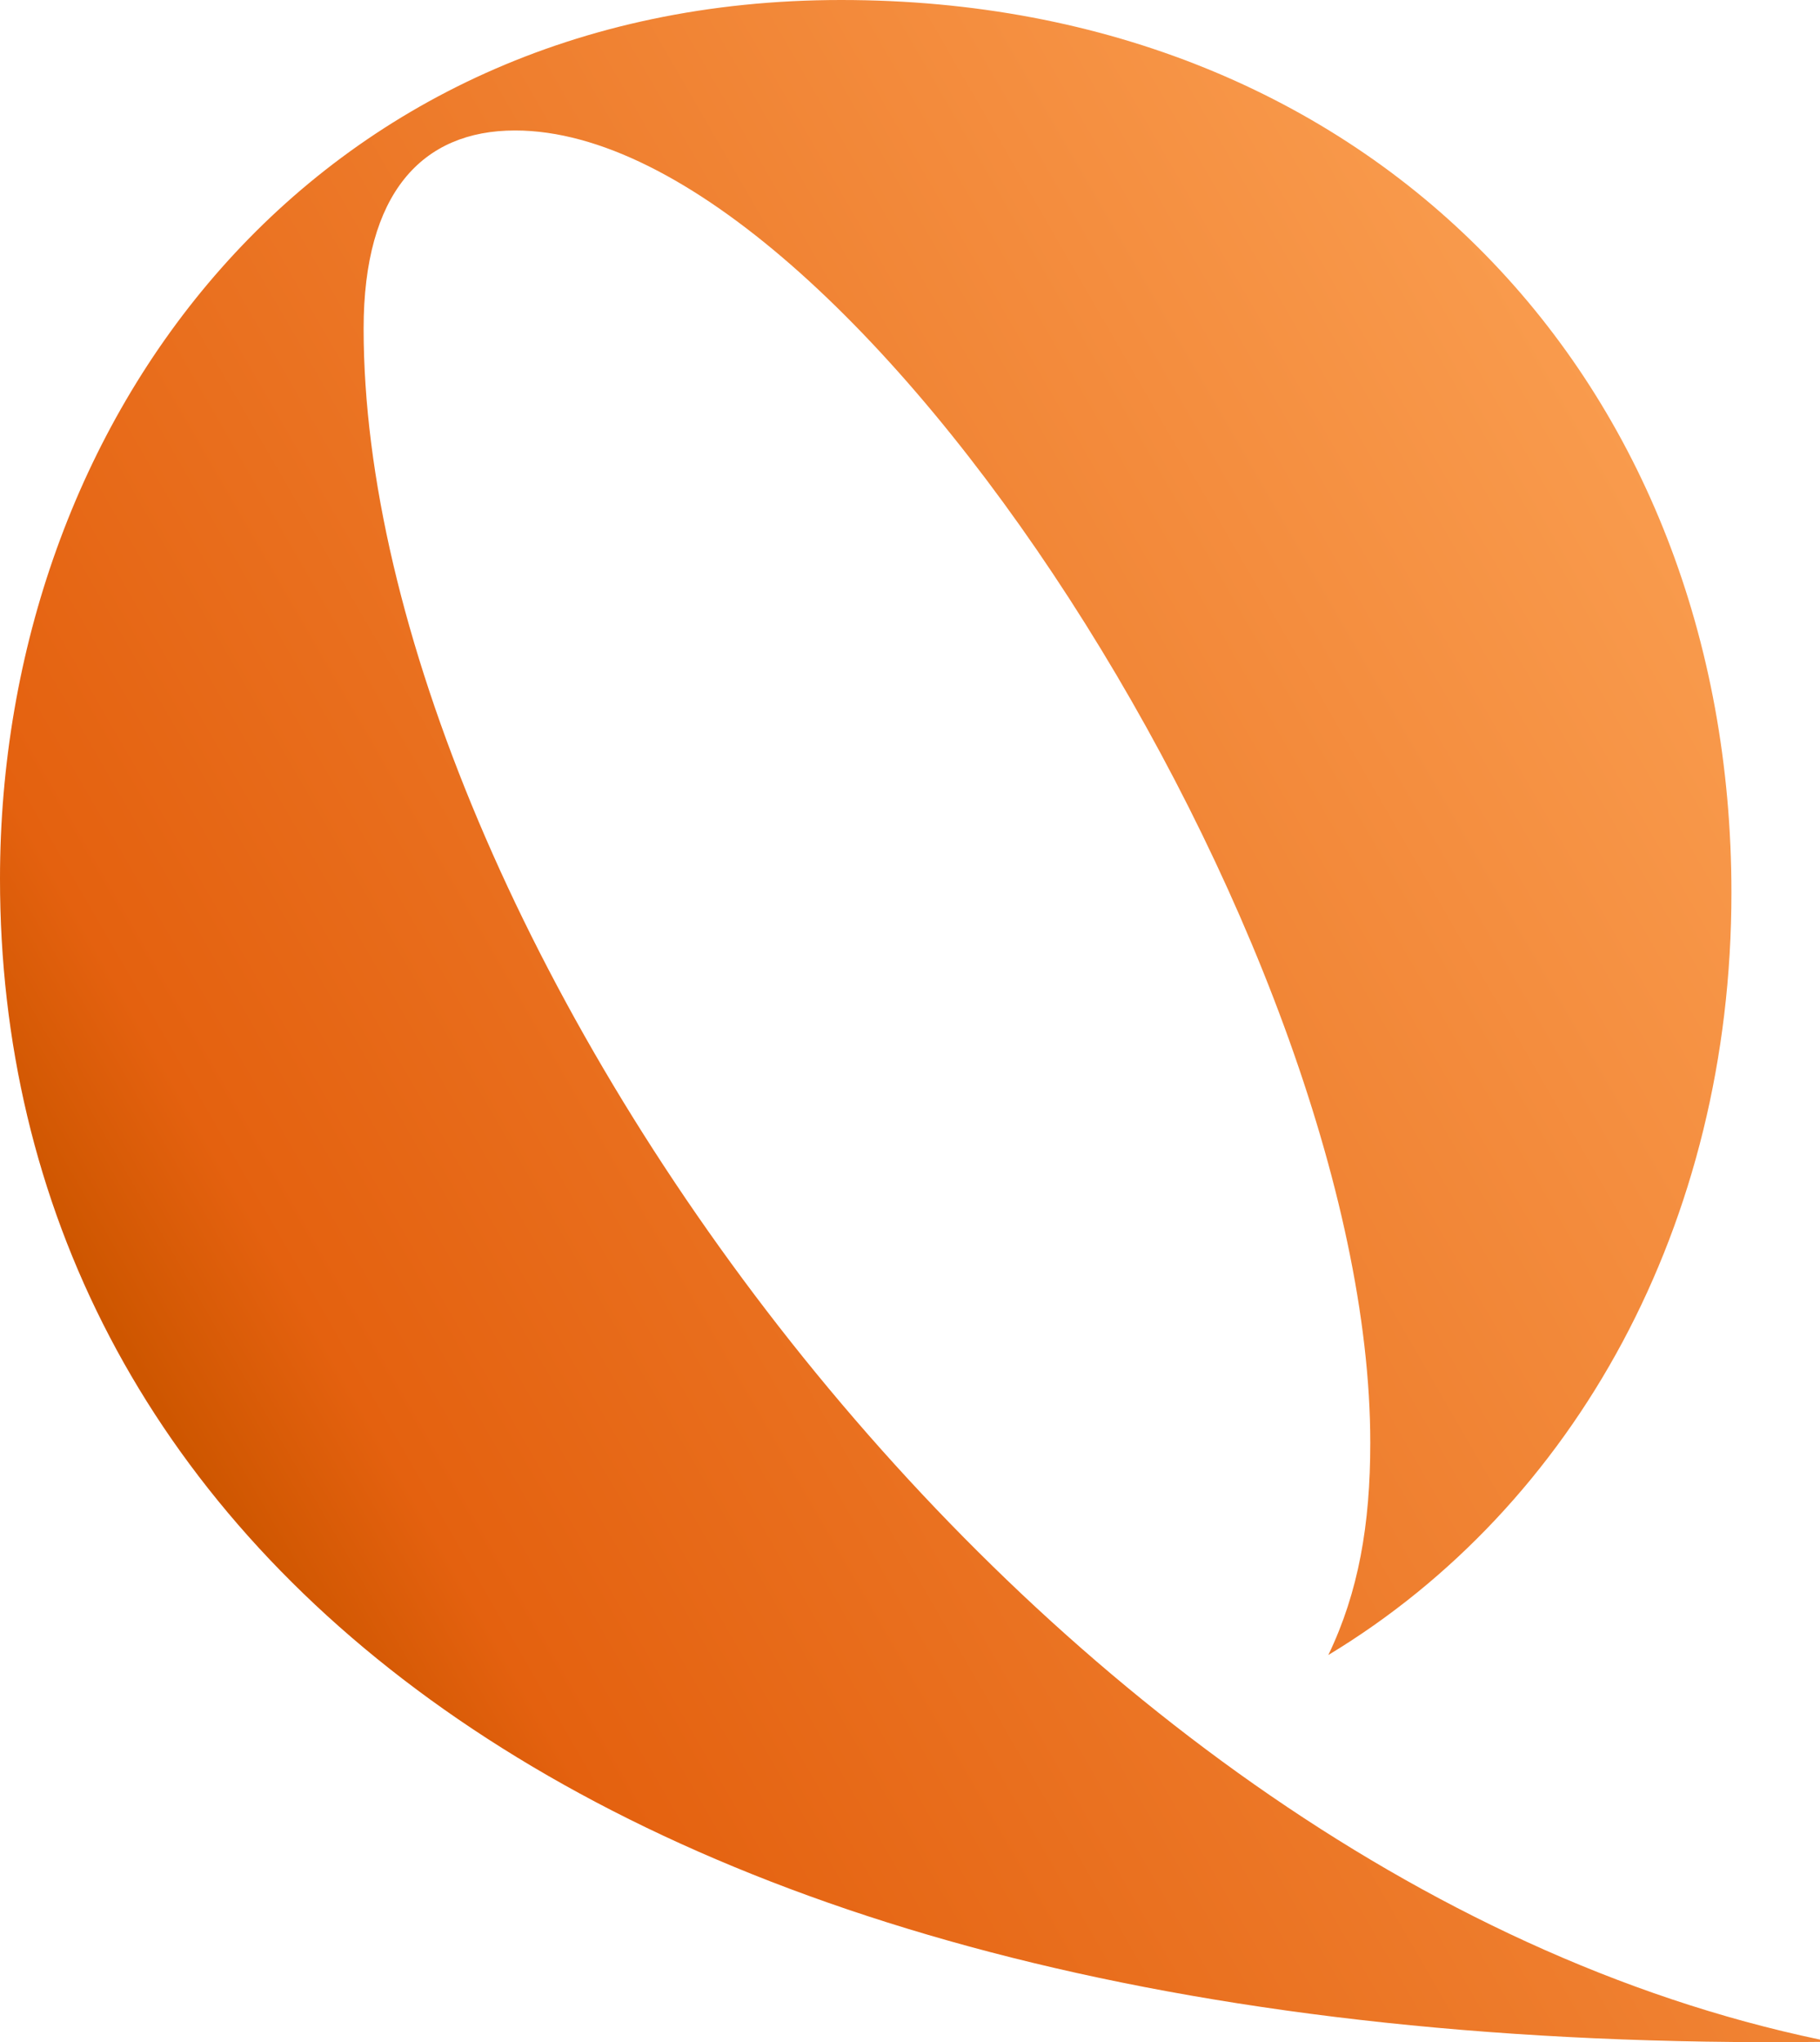
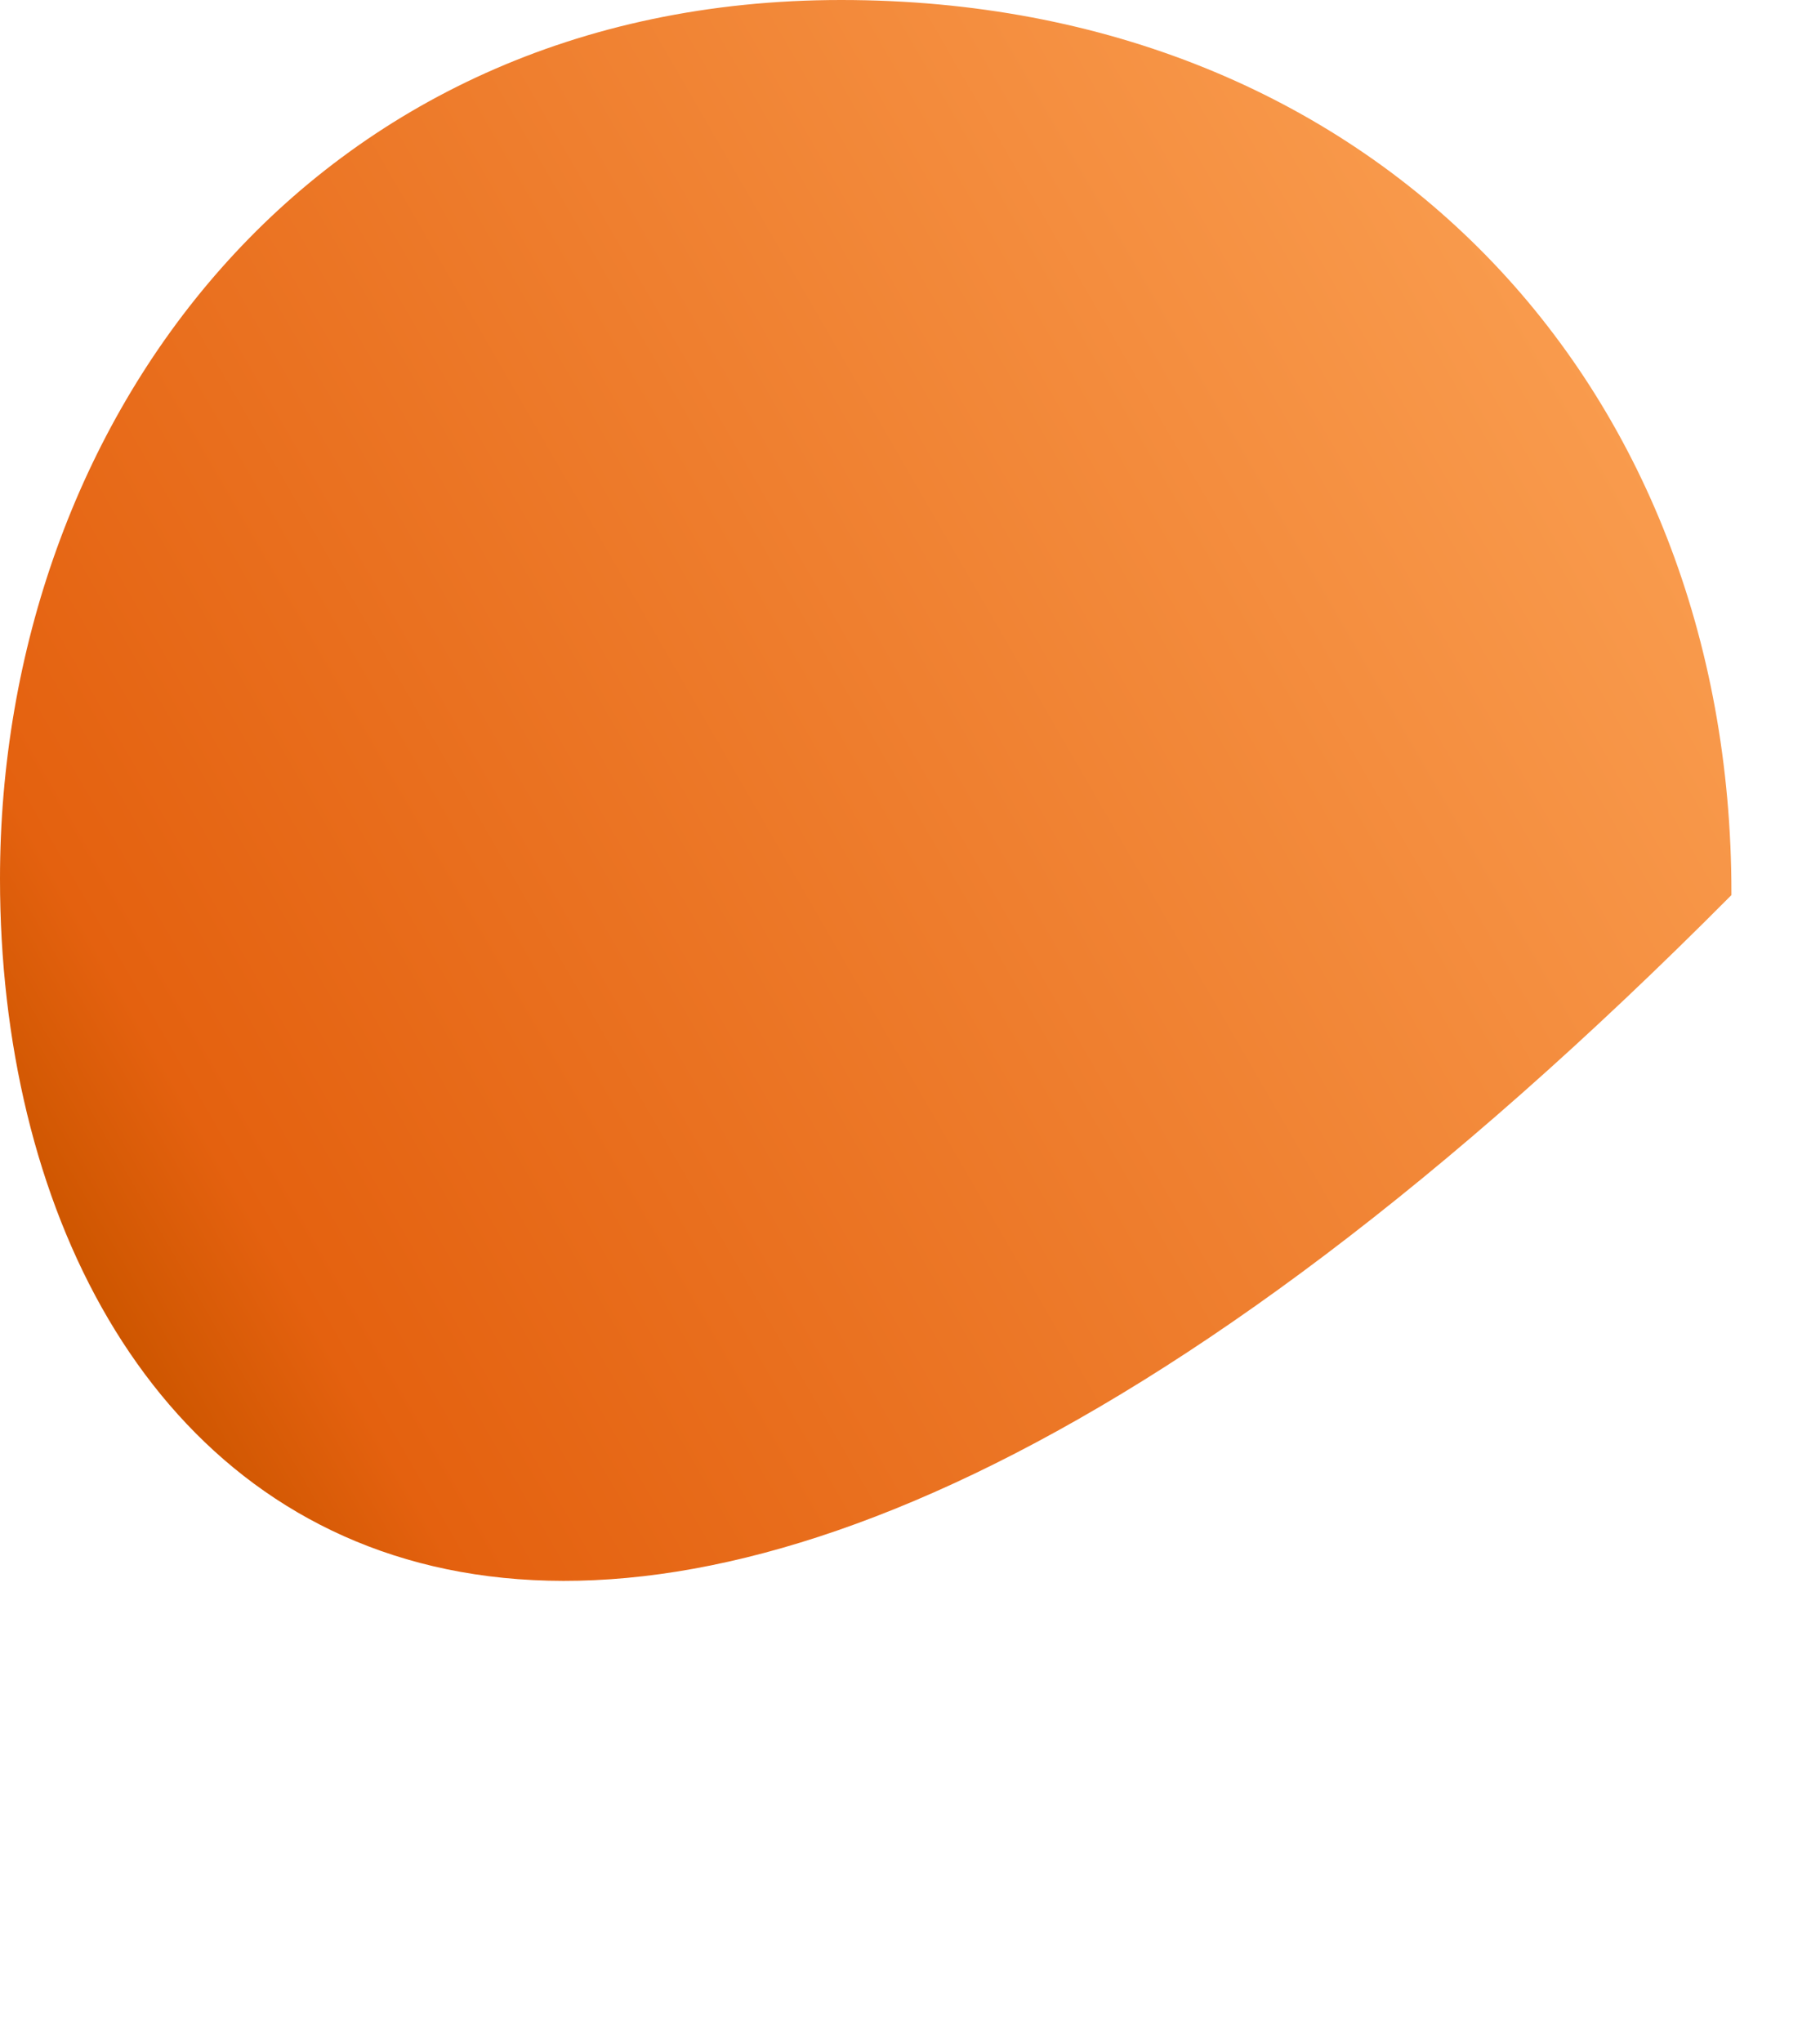
<svg xmlns="http://www.w3.org/2000/svg" id="Layer_1" viewBox="0 0 191.3 214.59">
  <defs>
    <style>.cls-1{fill:url(#linear-gradient);stroke-width:0px;}</style>
    <linearGradient id="linear-gradient" x1="26.95" y1="165.28" x2="186.67" y2="73.06" gradientUnits="userSpaceOnUse">
      <stop offset="0" stop-color="#ce5600" />
      <stop offset=".1" stop-color="#e4610f" />
      <stop offset="1" stop-color="#f99b4d" />
    </linearGradient>
  </defs>
-   <path class="cls-1" d="m0,92.34C0,44.33,32.58,0,88.42,0s93.57,40.17,93.57,93.81c0,34.78-16.41,64.42-42.37,80.09,3.18-6.61,4.41-13.72,4.41-22.29,0-52.66-54.38-137.9-89.89-137.9-9.8,0-15.92,6.61-15.92,20.82,0,61.97,68.83,162.15,153.08,179.78v.24C60.75,216.04,0,160.68,0,92.34Z" />
+   <path class="cls-1" d="m0,92.34C0,44.33,32.58,0,88.42,0s93.57,40.17,93.57,93.81v.24C60.75,216.04,0,160.68,0,92.34Z" />
</svg>